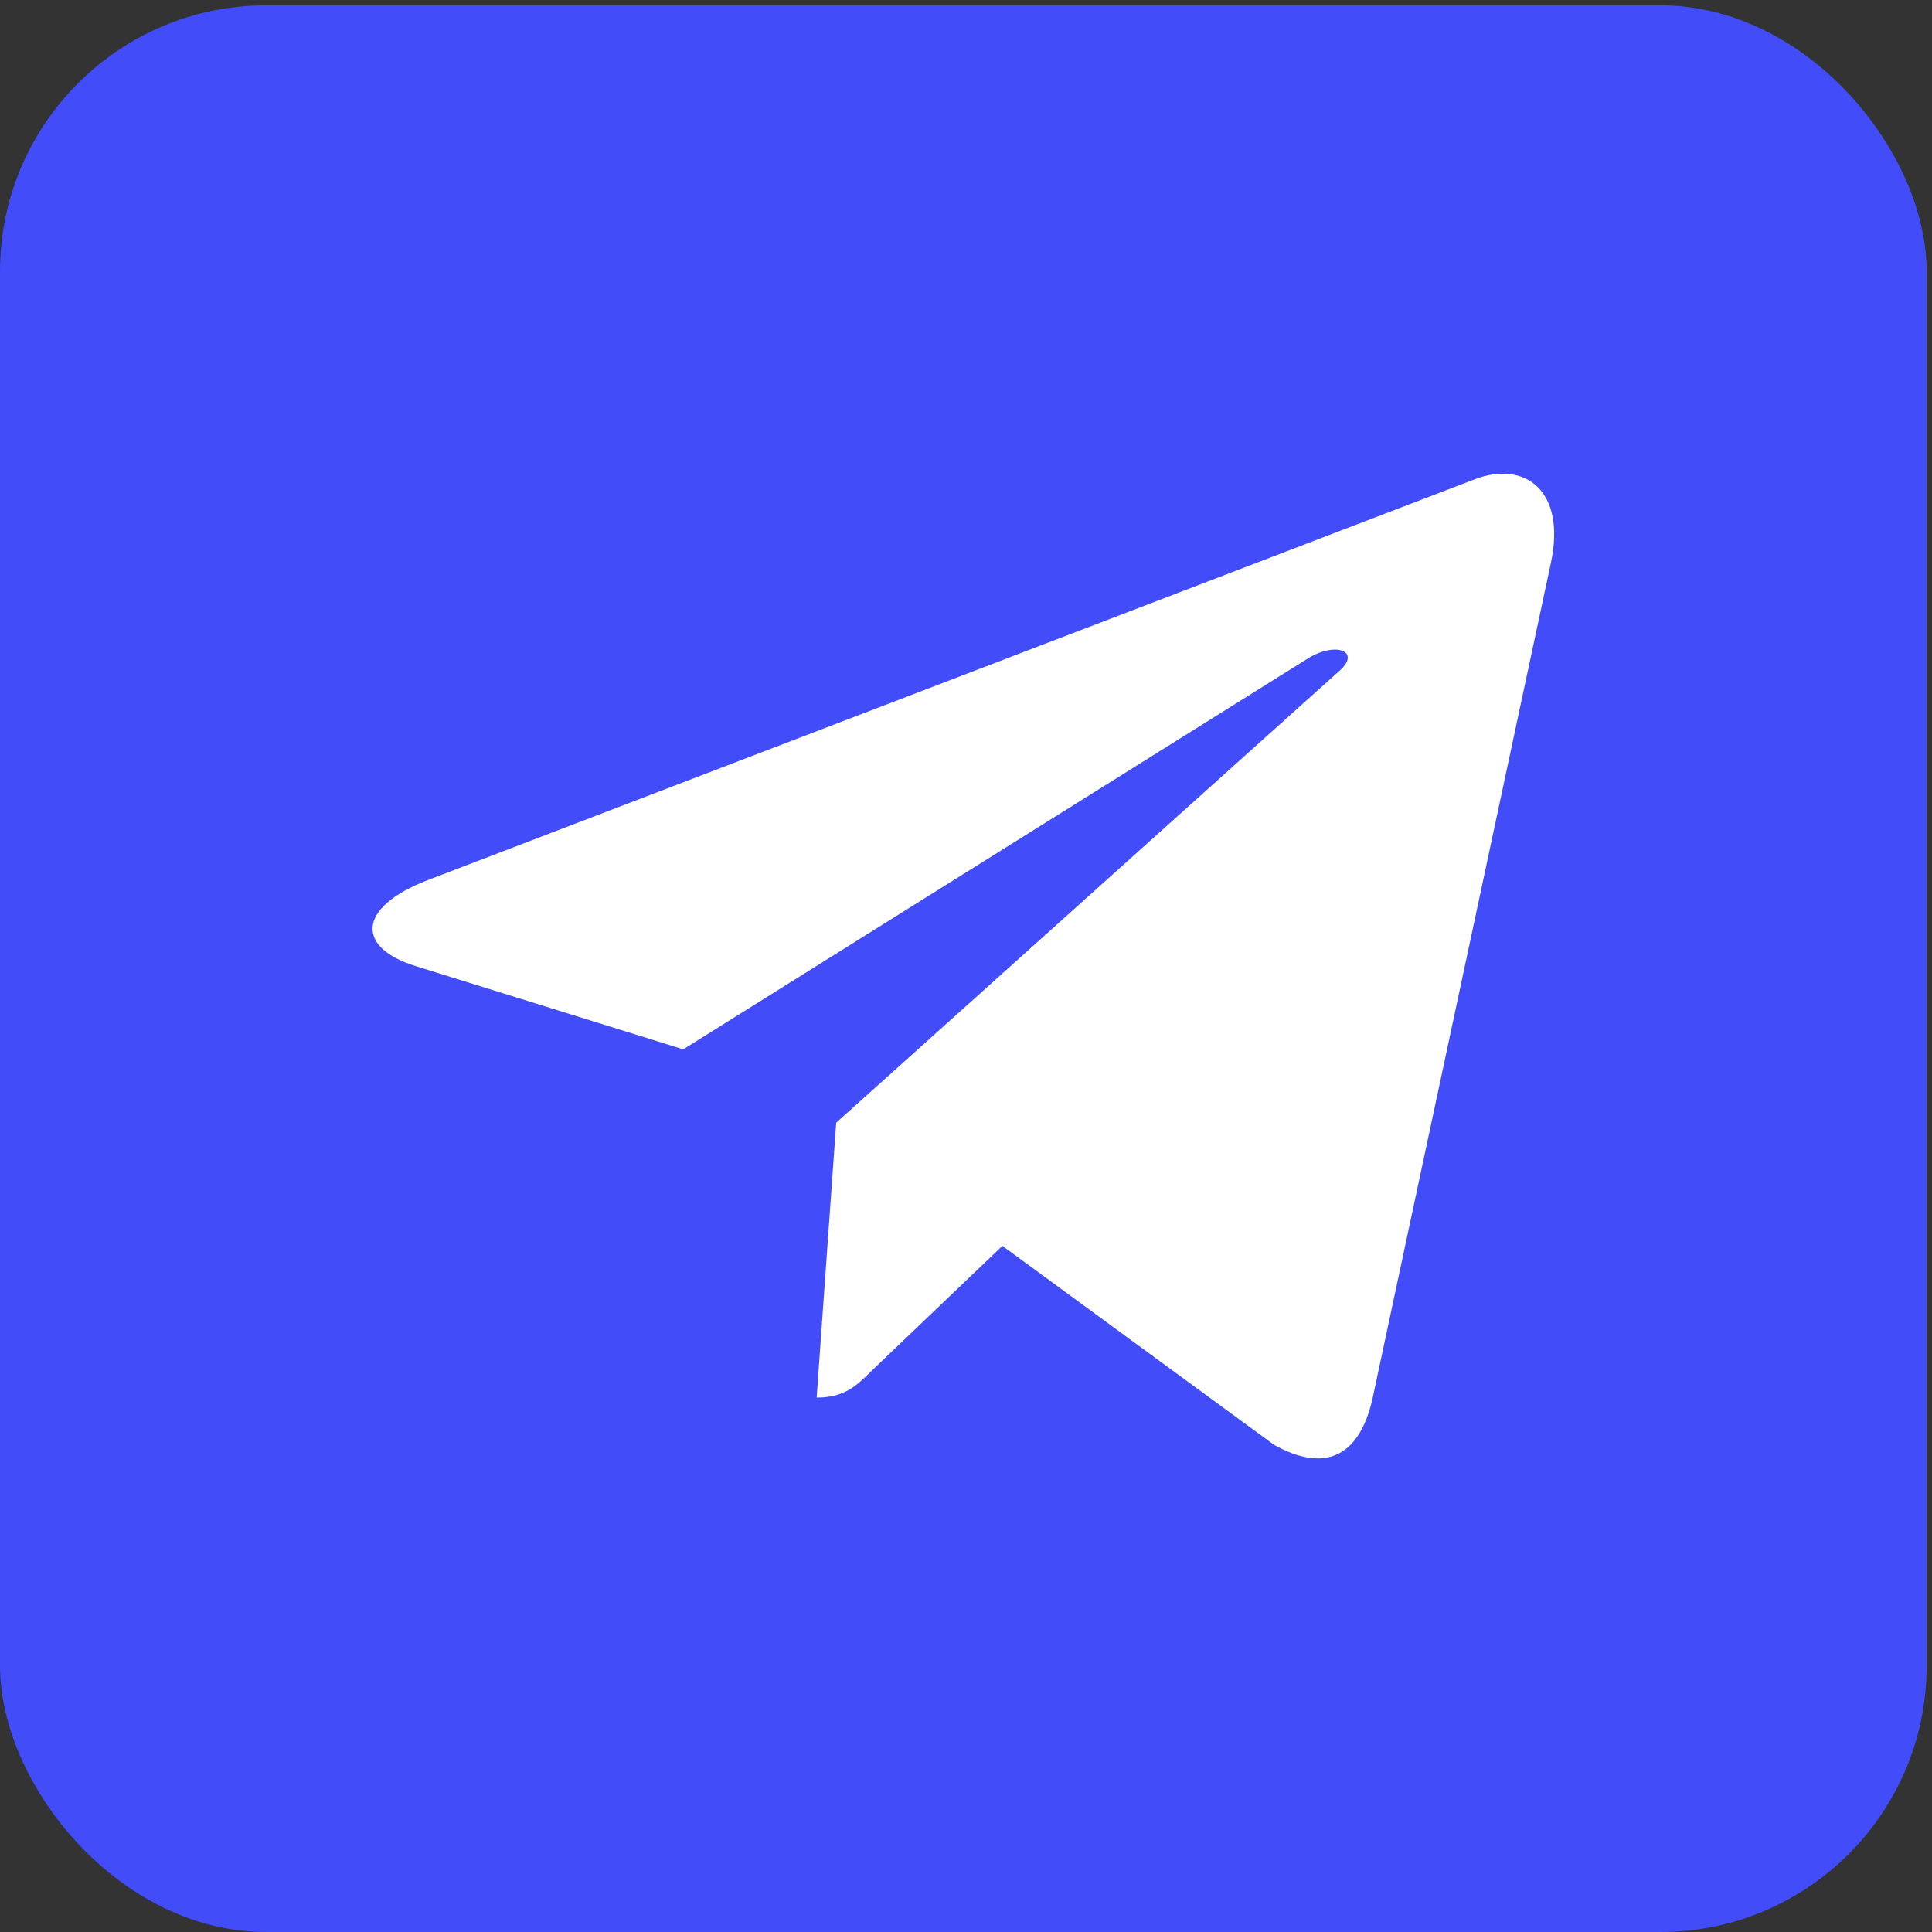
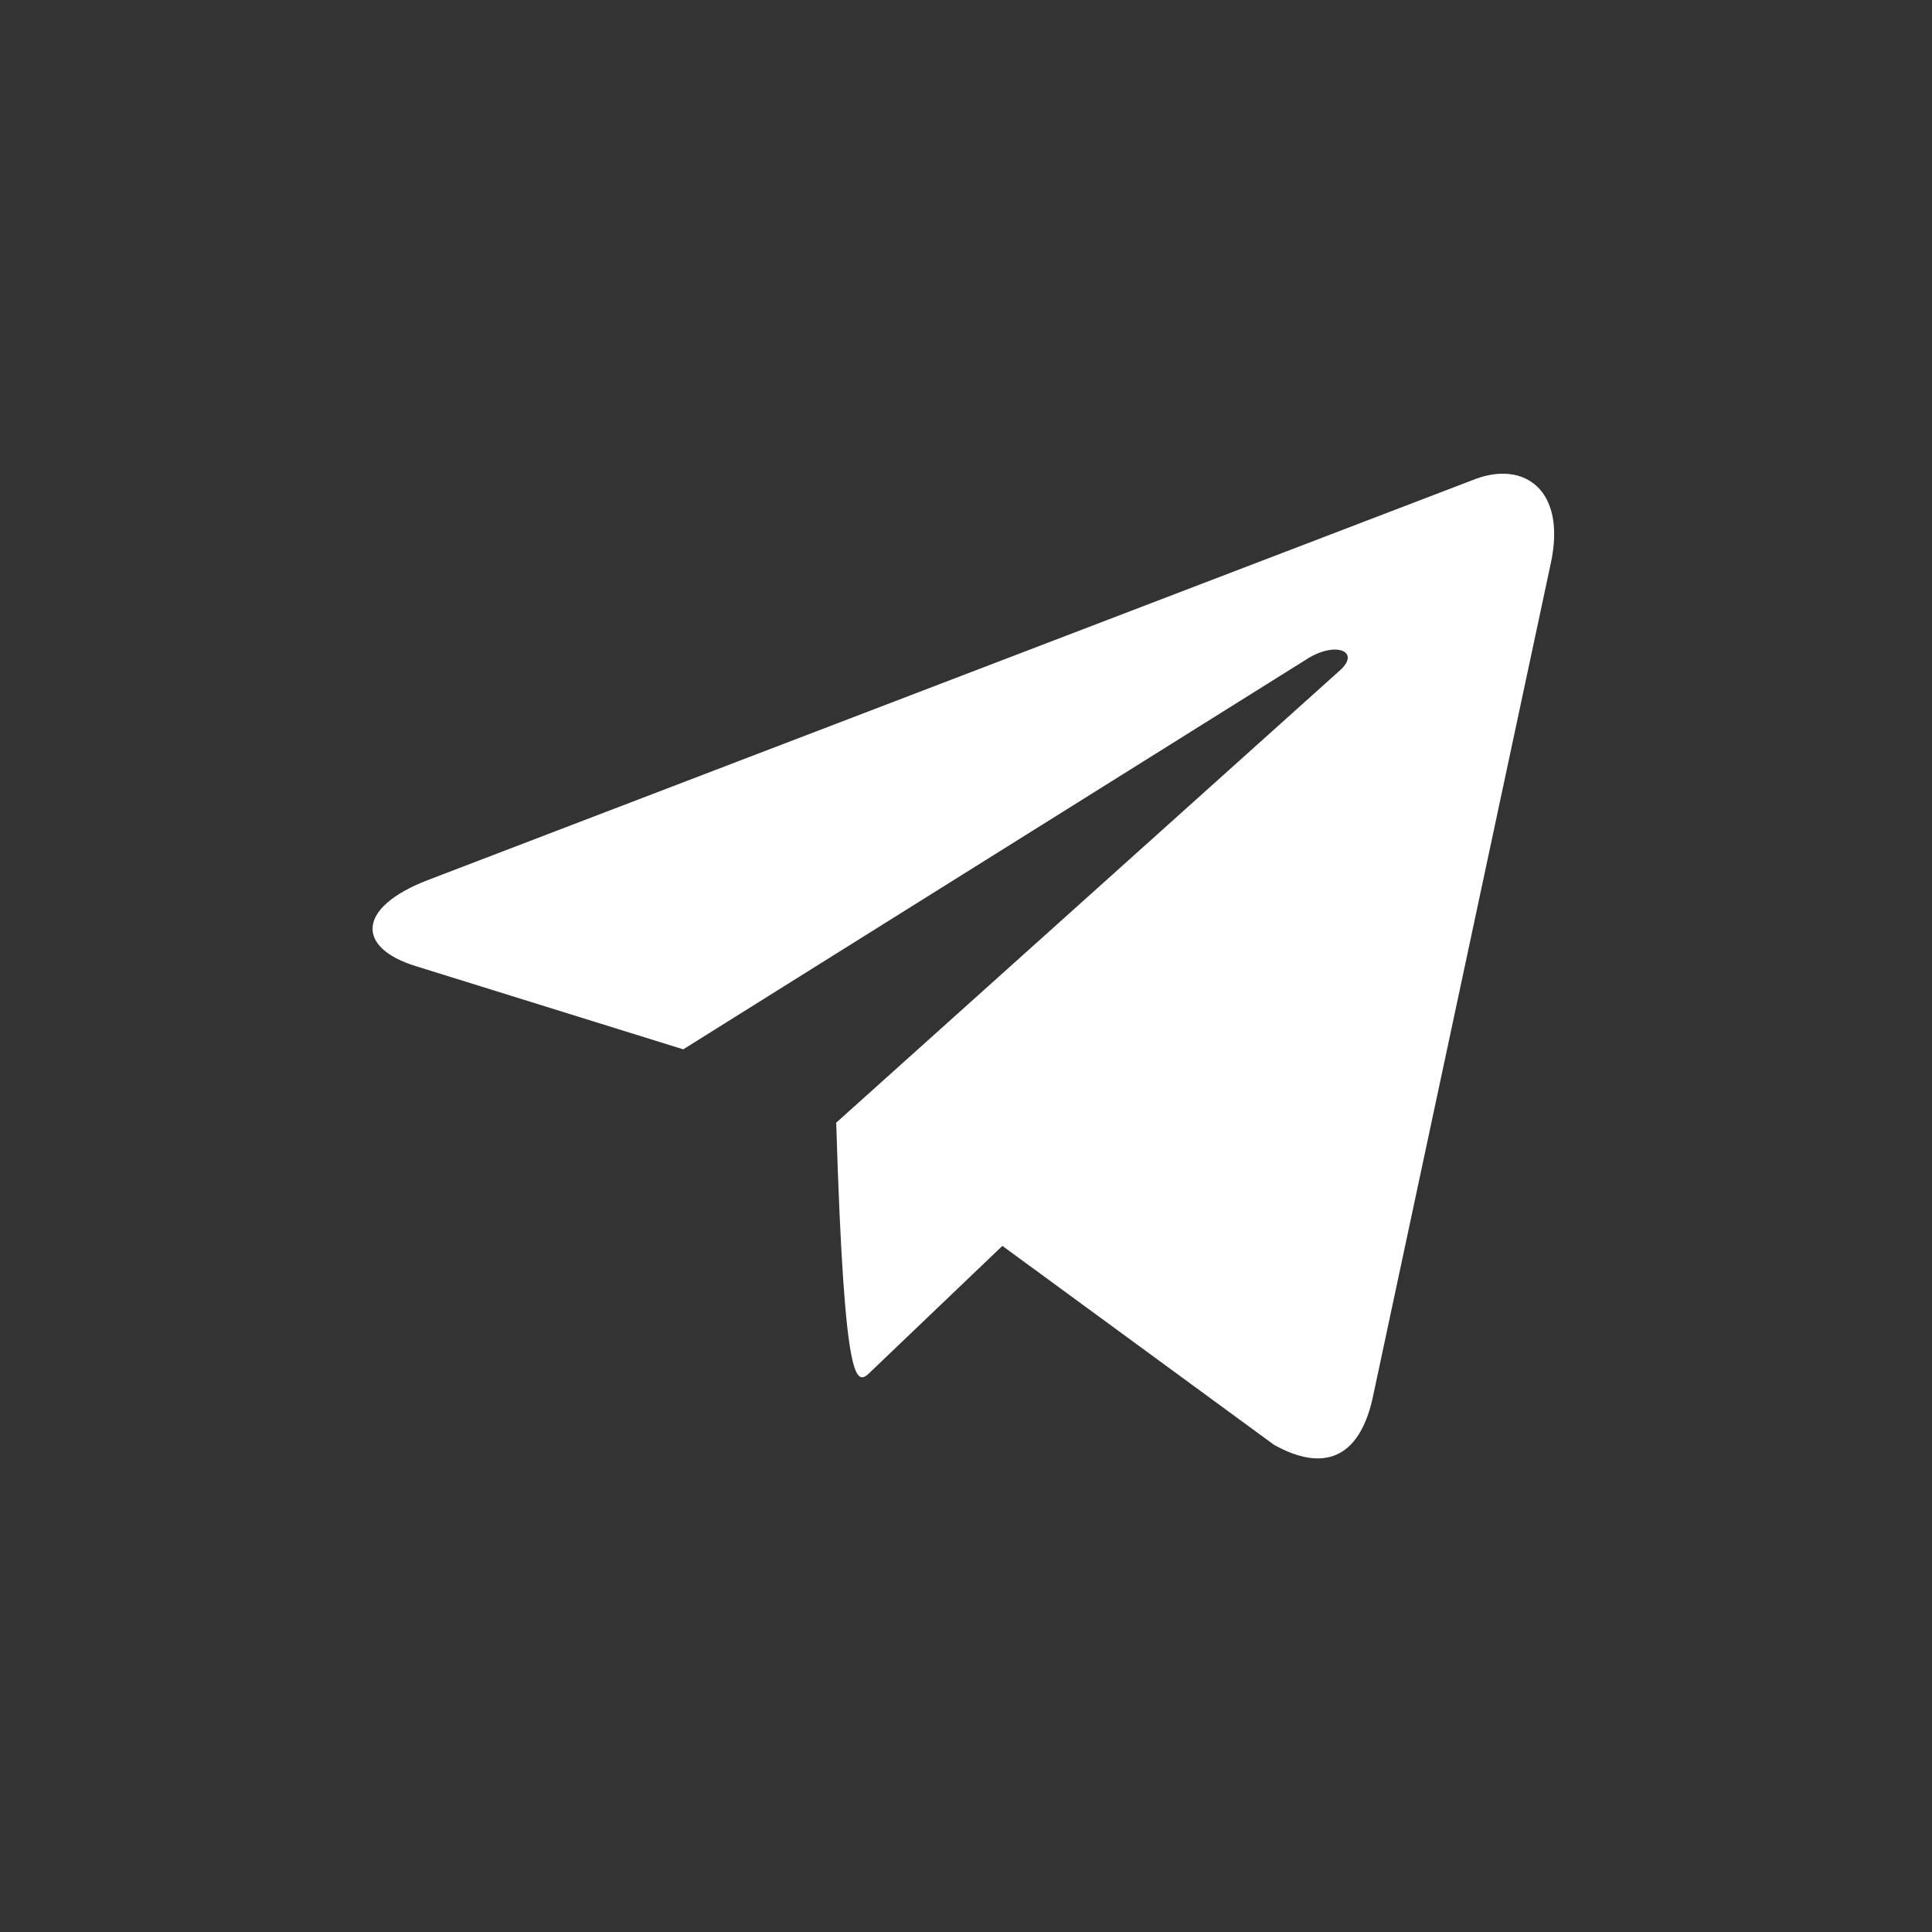
<svg xmlns="http://www.w3.org/2000/svg" width="59" height="59" viewBox="0 0 59 59" fill="none">
  <rect x="0" y="0" width="59" height="59" fill="#333333" stroke="none" />
-   <rect y="0.163" width="58.837" height="58.837" rx="8.127" fill="#424CF9" />
-   <path d="M25.536 34.285L24.939 42.681C25.793 42.681 26.163 42.314 26.607 41.873L30.611 38.047L38.907 44.123C40.429 44.971 41.501 44.524 41.912 42.723L47.358 17.204L47.359 17.203C47.842 14.954 46.546 14.074 45.063 14.626L13.052 26.881C10.867 27.729 10.901 28.947 12.681 29.499L20.865 32.045L39.874 20.15C40.769 19.558 41.582 19.885 40.913 20.478L25.536 34.285Z" fill="white" />
+   <path d="M25.536 34.285C25.793 42.681 26.163 42.314 26.607 41.873L30.611 38.047L38.907 44.123C40.429 44.971 41.501 44.524 41.912 42.723L47.358 17.204L47.359 17.203C47.842 14.954 46.546 14.074 45.063 14.626L13.052 26.881C10.867 27.729 10.901 28.947 12.681 29.499L20.865 32.045L39.874 20.15C40.769 19.558 41.582 19.885 40.913 20.478L25.536 34.285Z" fill="white" />
</svg>